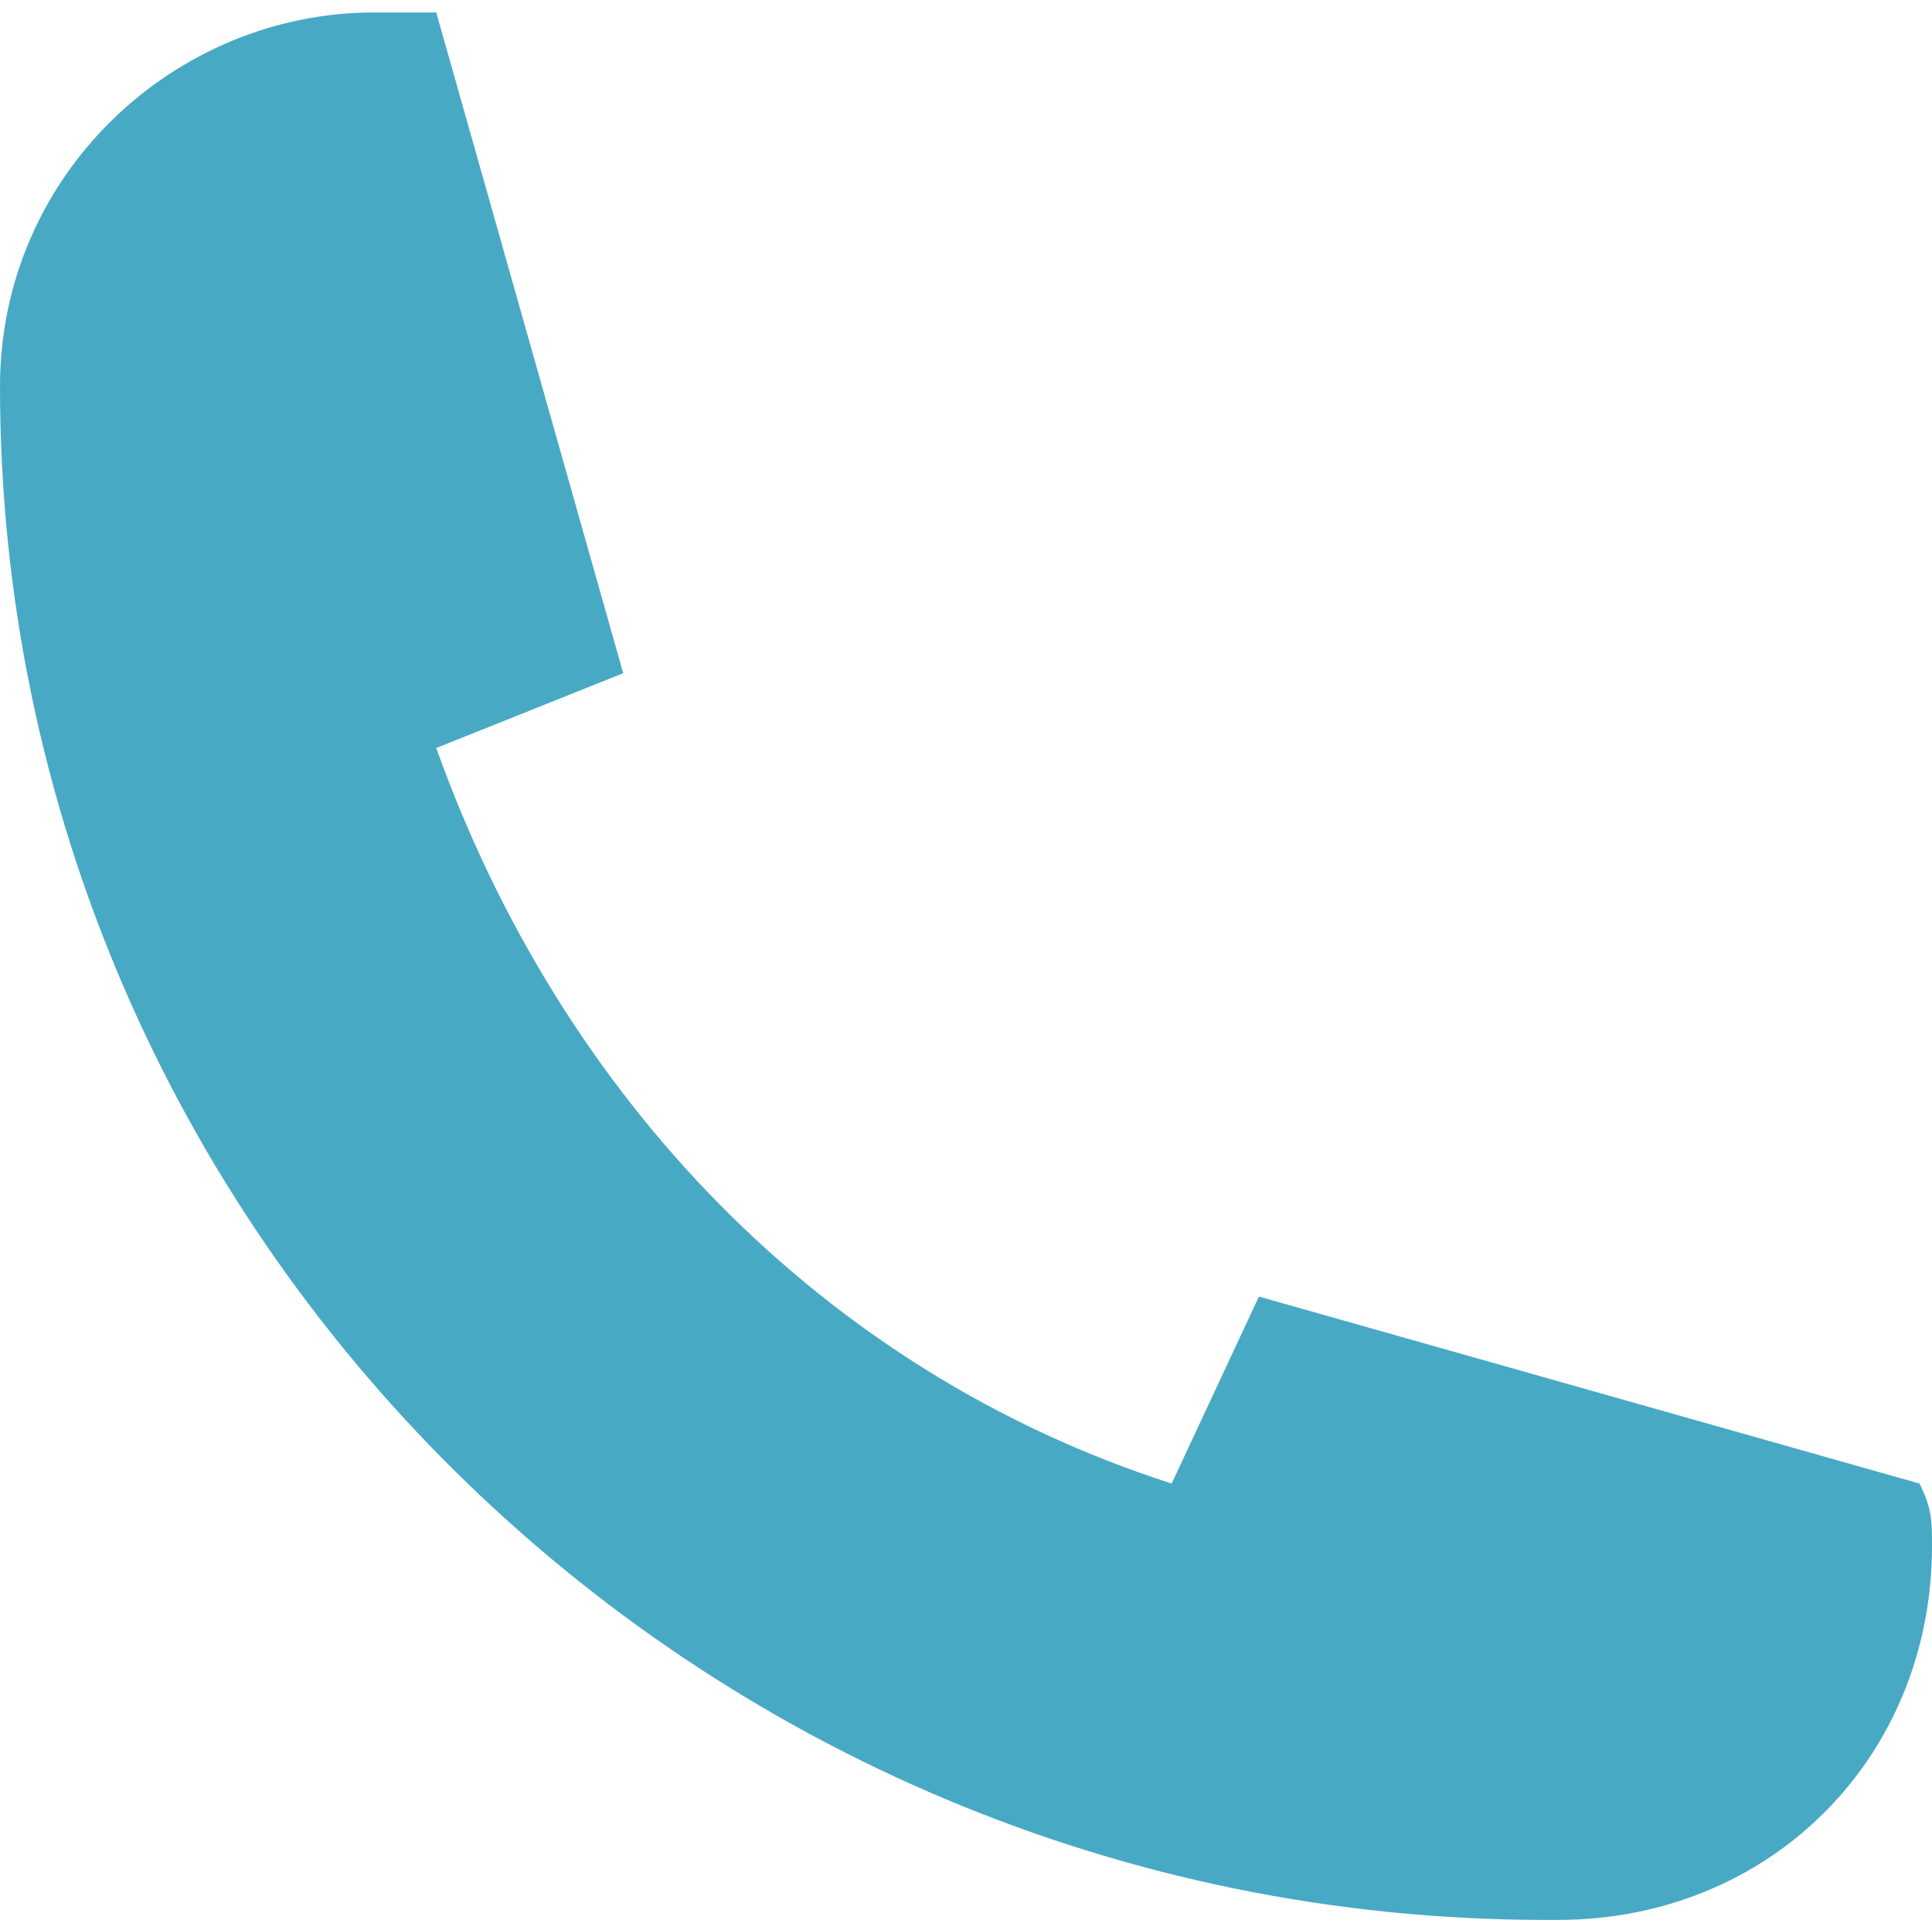
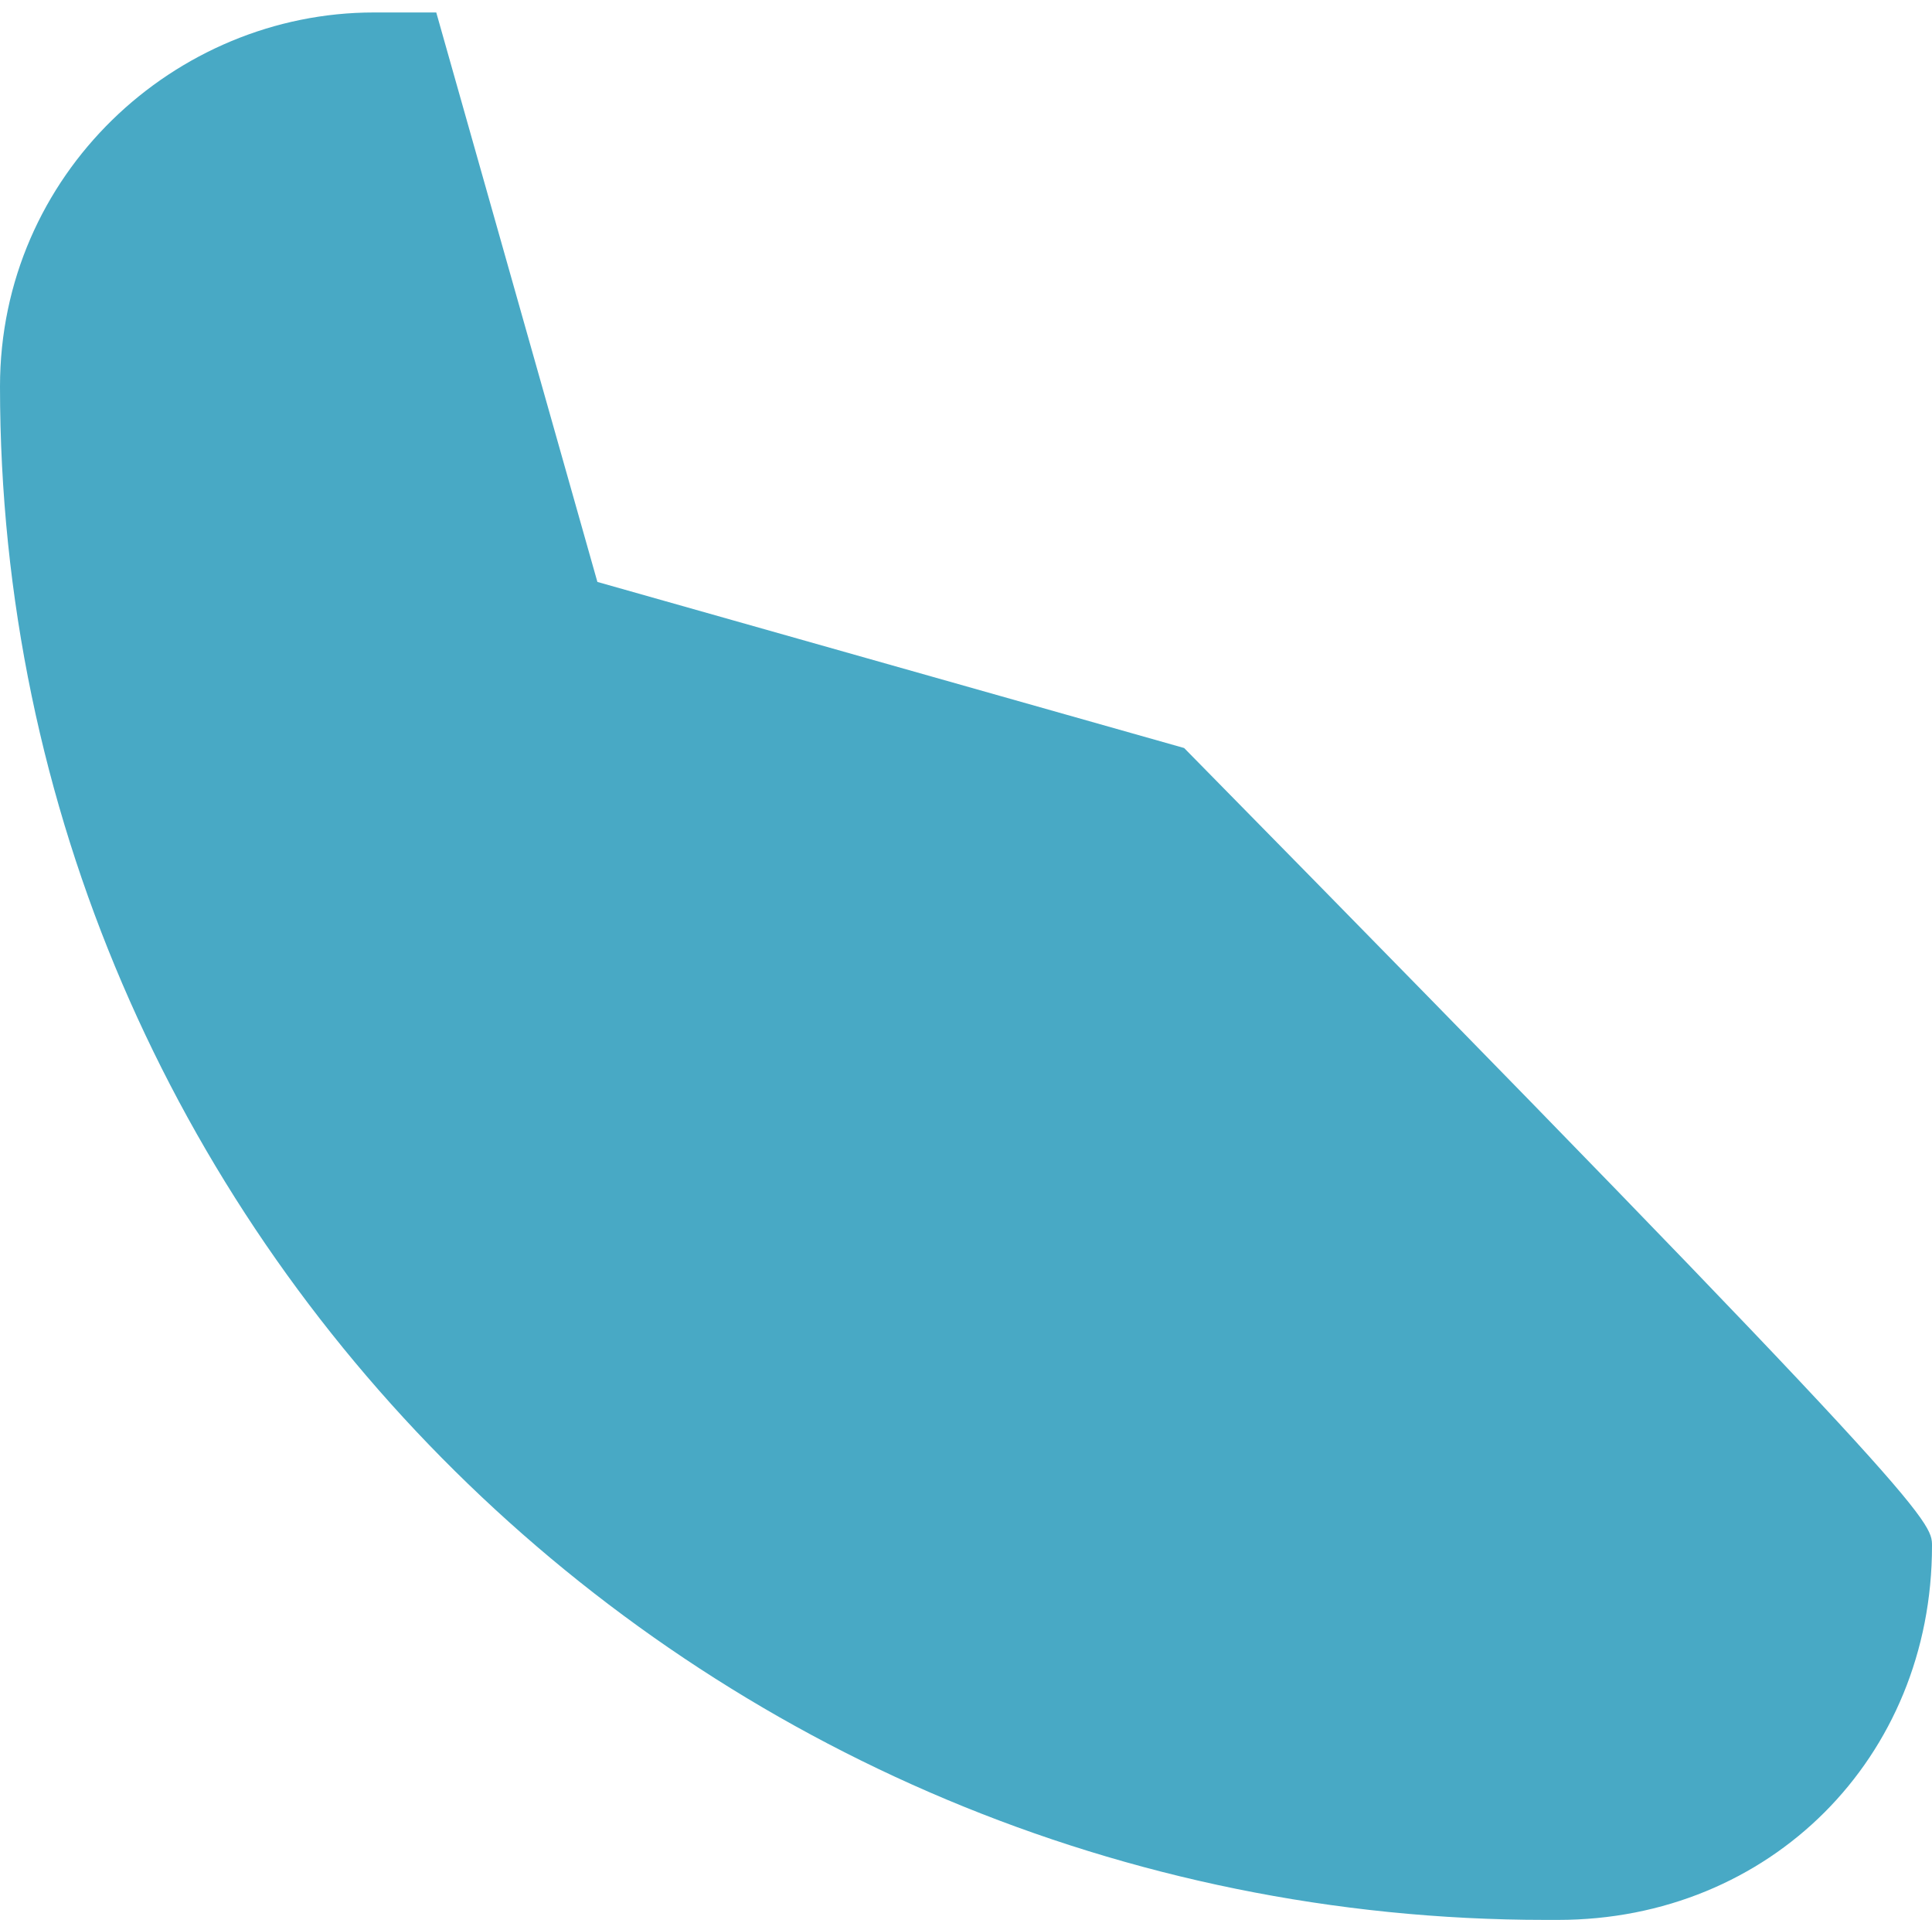
<svg xmlns="http://www.w3.org/2000/svg" version="1.1" id="Layer_1" x="0px" y="0px" viewBox="0 0 15.5 15.4" style="enable-background:new 0 0 15.5 15.4;" xml:space="preserve">
  <style type="text/css">
	.st0{fill:#48A9C5;}
</style>
-   <path id="Path_44" class="st0" d="M15.5,12.4c0,1.7-1.3,3-3,3h-0.1C5.6,15.4,0,9.9,0,3.1c0,0,0,0,0,0v0c0-1.7,1.4-3,3-3  c0.2,0,0.3,0,0.5,0l1.5,5.3c0,0,0,0,0,0L3.5,6l0,0c1,2.8,3.1,5,5.9,5.9l0,0l0,0l0,0l0.7-1.5l0,0l5.3,1.5l0,0  C15.5,12.1,15.5,12.2,15.5,12.4z" />
+   <path id="Path_44" class="st0" d="M15.5,12.4c0,1.7-1.3,3-3,3h-0.1C5.6,15.4,0,9.9,0,3.1c0,0,0,0,0,0v0c0-1.7,1.4-3,3-3  c0.2,0,0.3,0,0.5,0l1.5,5.3c0,0,0,0,0,0L3.5,6l0,0l0,0l0,0l0,0l0.7-1.5l0,0l5.3,1.5l0,0  C15.5,12.1,15.5,12.2,15.5,12.4z" />
</svg>